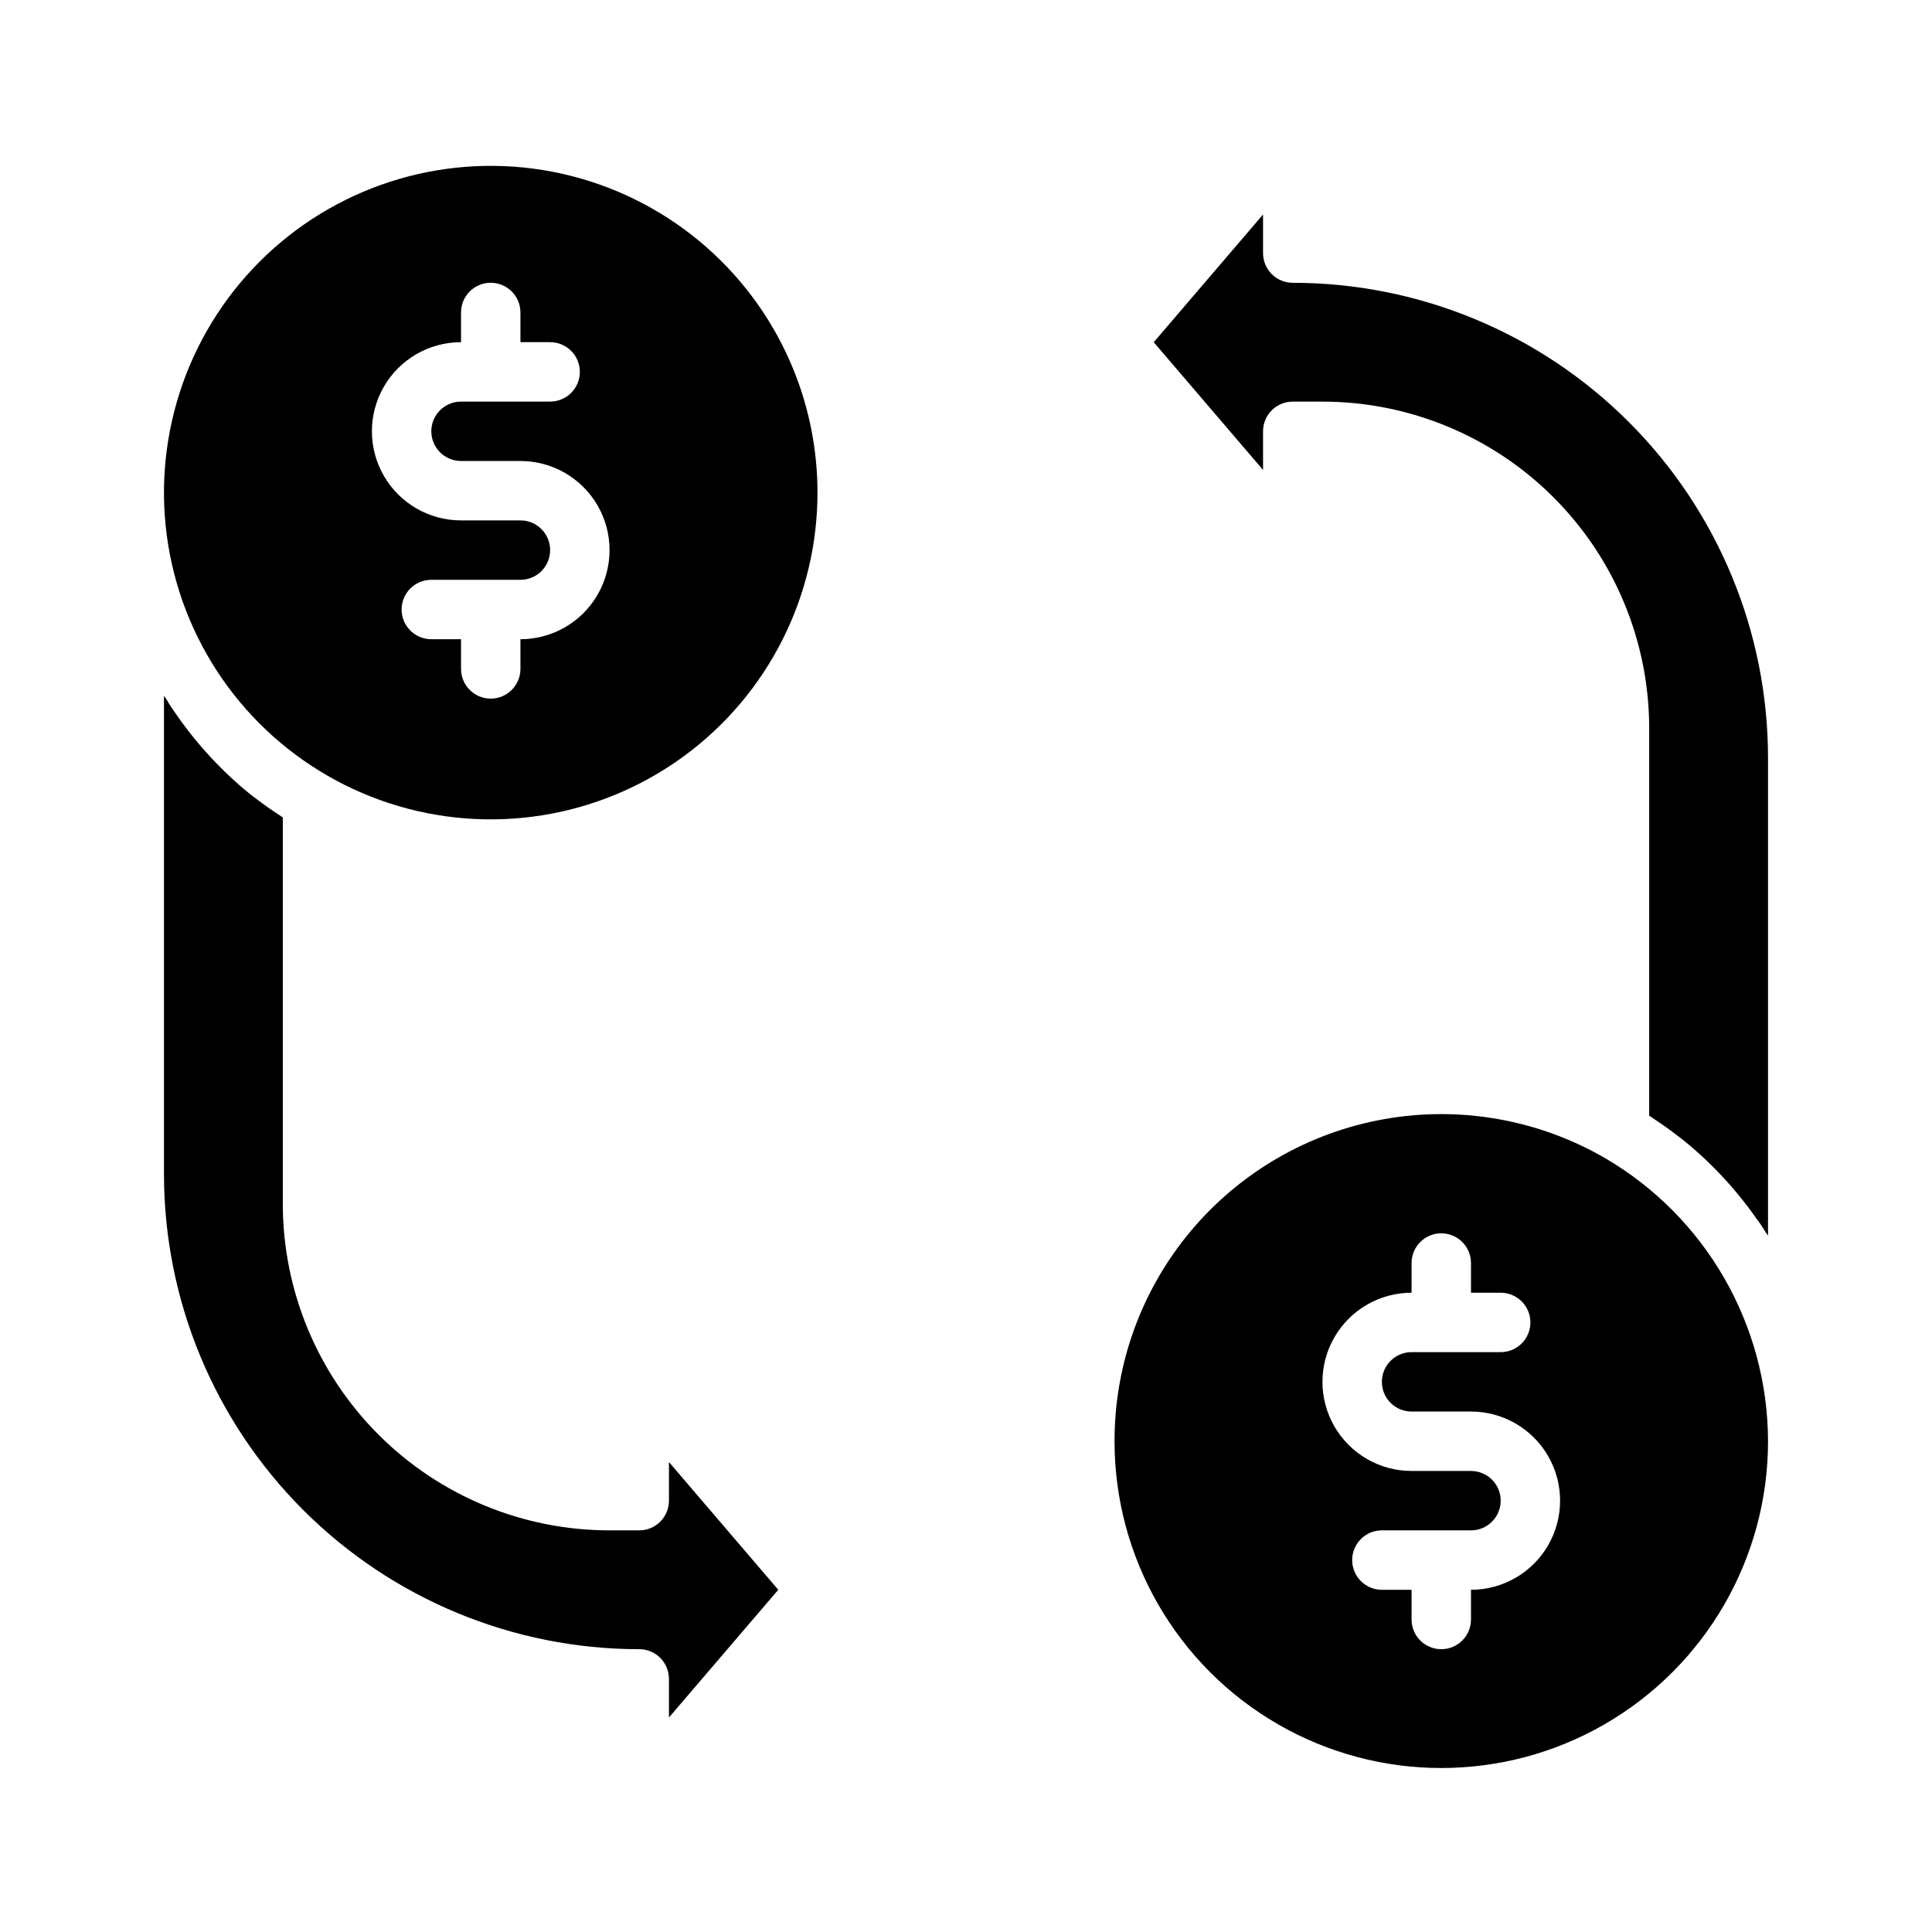
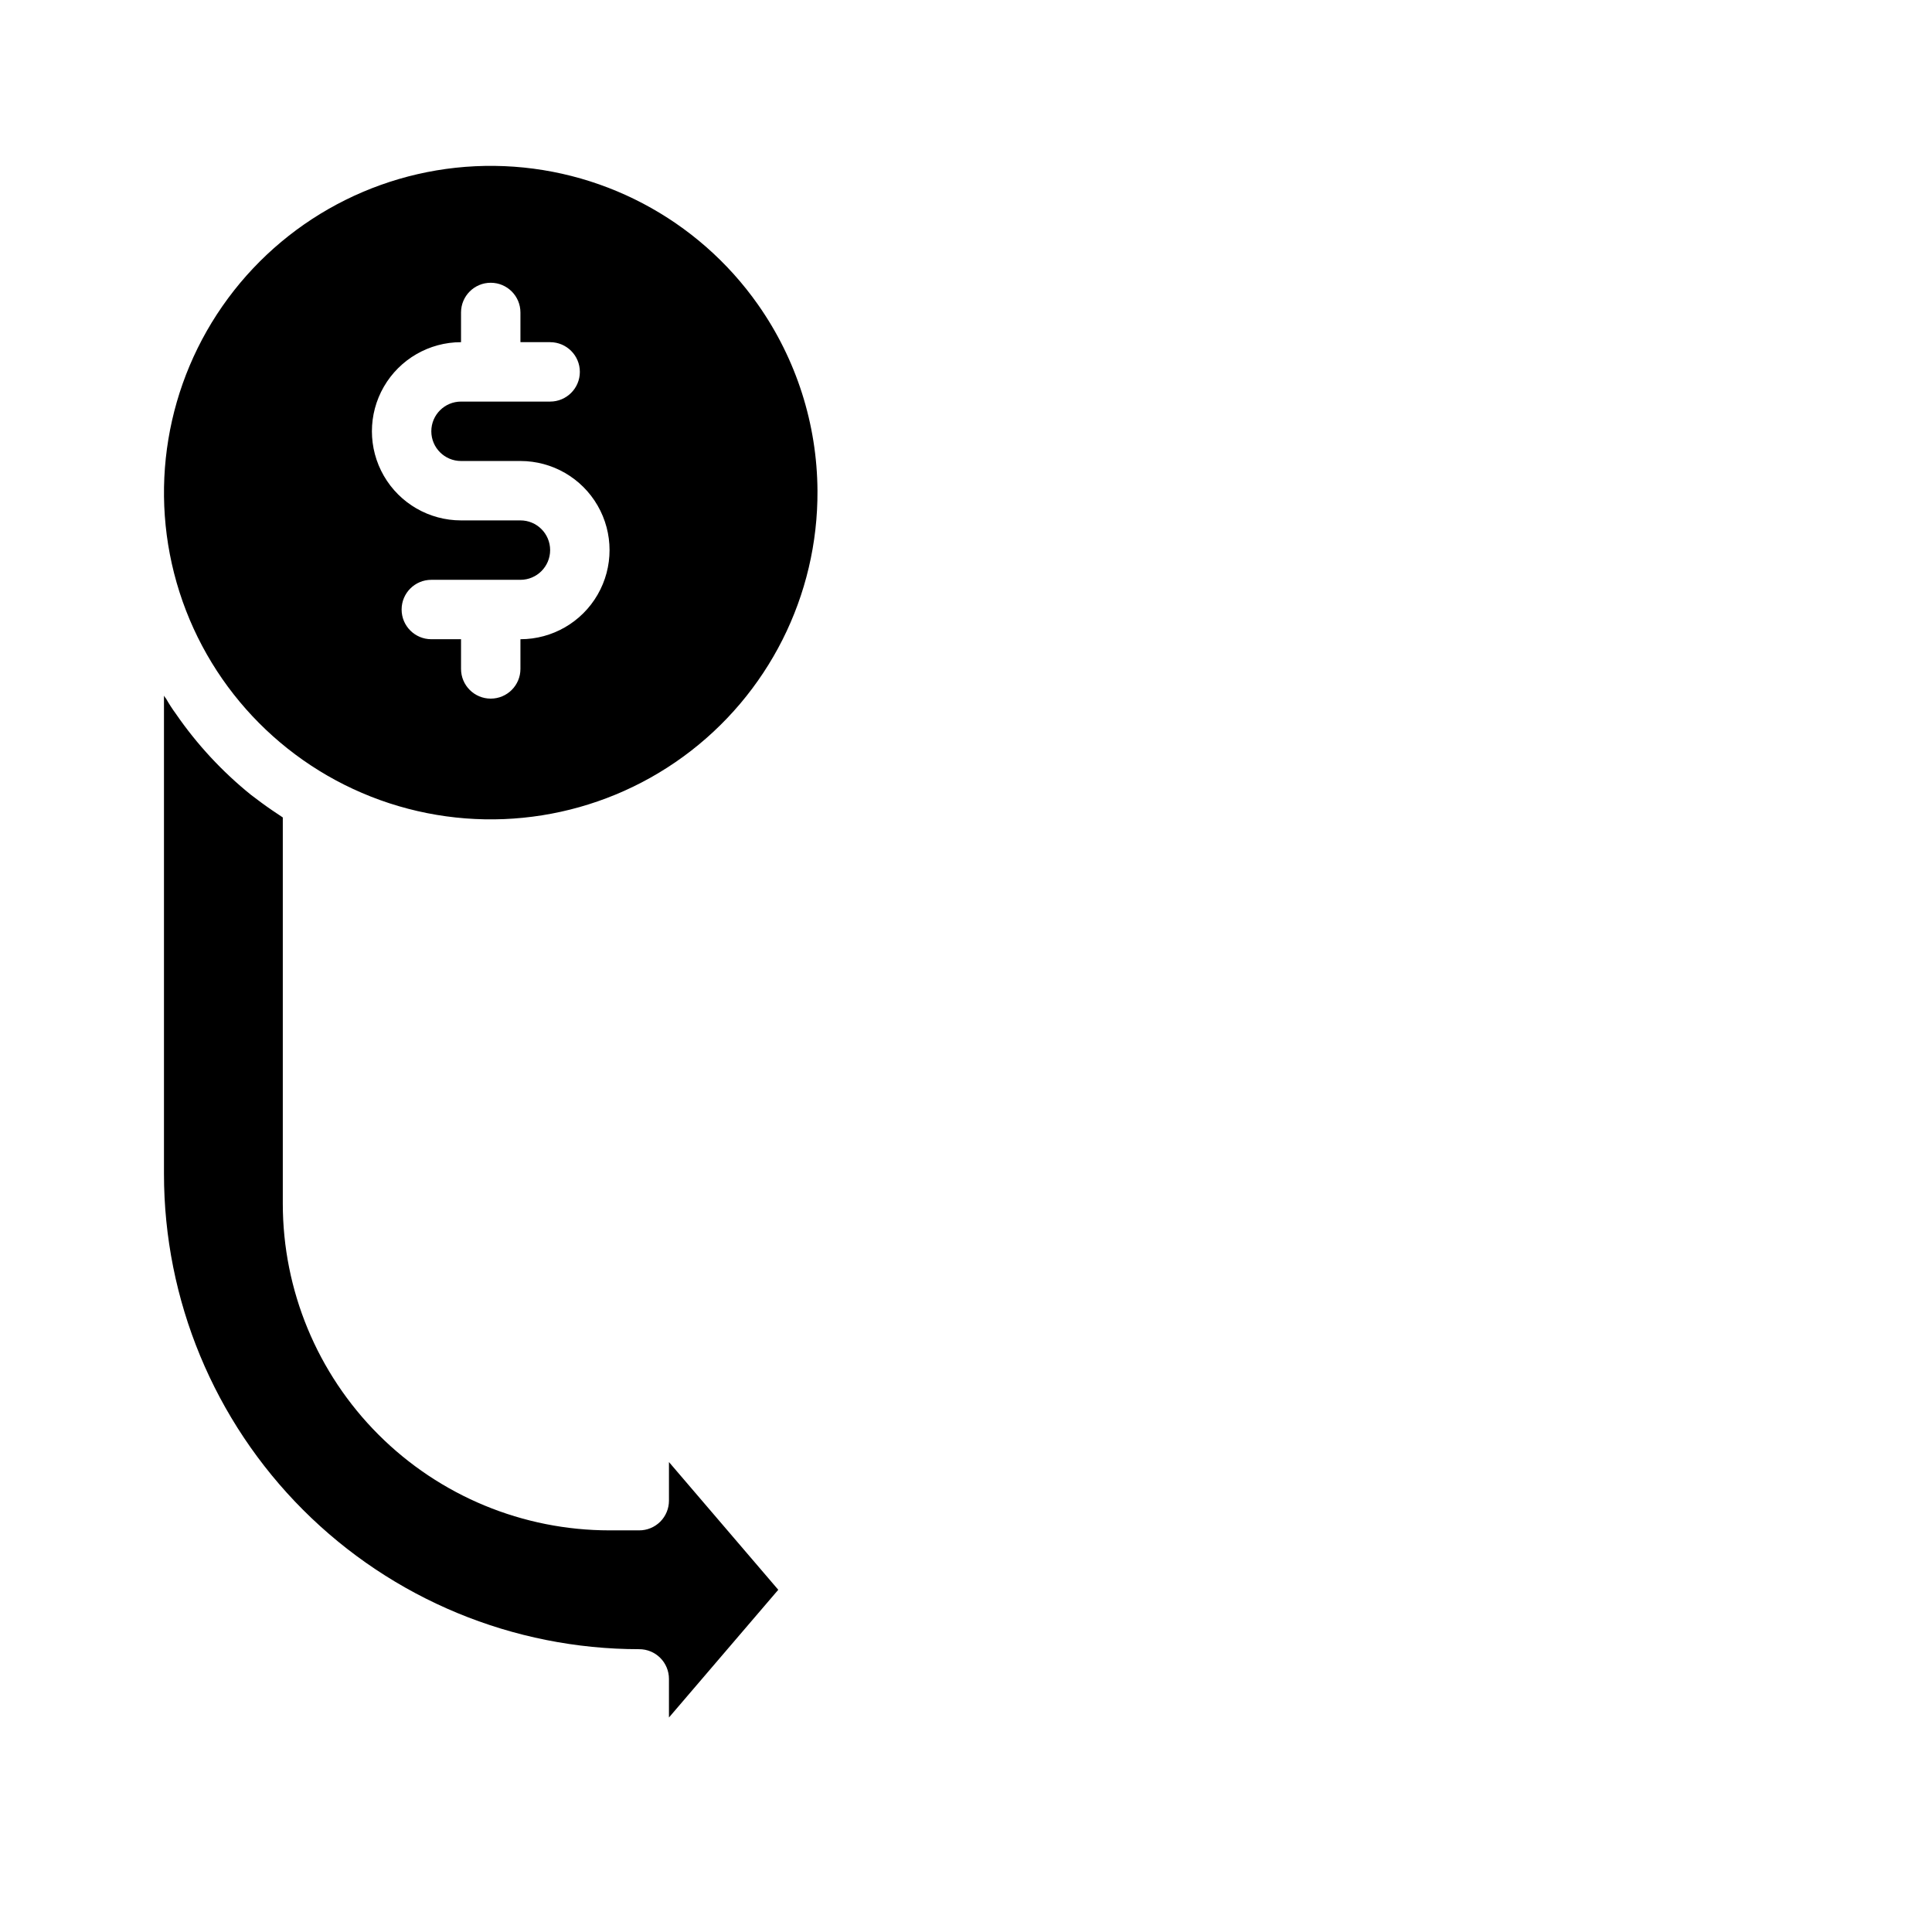
<svg xmlns="http://www.w3.org/2000/svg" fill="#000000" width="800px" height="800px" version="1.1" viewBox="144 144 512 512">
  <g>
    <path d="m350.25 565.31-28.969-33.852v10.234c0 2.086-0.828 4.09-2.305 5.566-1.477 1.477-3.481 2.305-5.566 2.305h-7.871c-22.965 0-44.992-9.121-61.23-25.363-16.238-16.238-25.363-38.262-25.363-61.227v-102.34c-1.891-1.258-3.777-2.519-5.59-3.856l-2.832-2.125c-7.644-6.164-14.352-13.402-19.918-21.492-0.941-1.285-1.809-2.625-2.598-4.016-0.207-0.242-0.395-0.504-0.551-0.785v126.74c0 33.406 13.27 65.441 36.891 89.062 23.621 23.621 55.656 36.891 89.062 36.891 2.086 0 4.09 0.828 5.566 2.305 1.477 1.477 2.305 3.481 2.305 5.566v10.234zm-5.352-340.55c-16-22.766-41.969-36.457-69.797-36.797-27.828-0.336-54.121 12.723-70.668 35.094-16.551 22.375-21.336 51.34-12.867 77.848 8.469 26.508 29.164 47.332 55.617 55.965 26.457 8.633 55.449 4.027 77.926-12.379 22.477-16.41 35.695-42.621 35.531-70.449-0.102-17.648-5.594-34.84-15.742-49.281zm-62.977 88.641v7.871c0 4.348-3.523 7.871-7.871 7.871s-7.871-3.523-7.871-7.871v-7.871h-7.875c-4.348 0-7.871-3.523-7.871-7.871s3.523-7.871 7.871-7.871h23.617c4.348 0 7.871-3.527 7.871-7.875 0-4.348-3.523-7.871-7.871-7.871h-15.742c-8.438 0-16.234-4.5-20.453-11.809-4.219-7.305-4.219-16.309 0-23.617 4.219-7.305 12.016-11.805 20.453-11.805v-7.875c0-4.348 3.523-7.871 7.871-7.871s7.871 3.523 7.871 7.871v7.871h7.871v0.004c4.348 0 7.875 3.523 7.875 7.871s-3.527 7.871-7.875 7.871h-23.613c-4.348 0-7.875 3.523-7.875 7.871 0 4.348 3.527 7.875 7.875 7.875h15.742c8.438 0 16.234 4.5 20.453 11.805 4.219 7.309 4.219 16.312 0 23.617-4.219 7.309-12.016 11.809-20.453 11.809z" />
-     <path d="m478.72 268.54-28.969-33.848 28.969-33.852v10.234c0 2.086 0.828 4.09 2.305 5.566 1.477 1.477 3.481 2.305 5.566 2.305 33.406 0 65.441 13.27 89.062 36.891 23.621 23.621 36.891 55.656 36.891 89.062v126.58c-0.156-0.281-0.34-0.543-0.551-0.789-0.793-1.332-1.66-2.621-2.598-3.856-5.59-7.977-12.297-15.109-19.918-21.176l-2.832-2.125c-1.812-1.34-3.699-2.598-5.59-3.856v-102.65c0-22.969-9.121-44.992-25.363-61.23-16.238-16.238-38.262-25.363-61.23-25.363h-7.871c-4.348 0-7.871 3.523-7.871 7.871z" />
-     <path d="m569.25 450.85c-17.641-10.184-38.309-13.824-58.367-10.277-20.059 3.543-38.227 14.047-51.309 29.664-13.082 15.613-20.238 35.344-20.211 55.711 0 30.938 16.504 59.523 43.297 74.992 26.789 15.469 59.801 15.469 86.59 0 26.793-15.469 43.297-44.055 43.297-74.992-0.074-30.941-16.555-59.527-43.297-75.098zm-35.422 114.46v7.871c0 4.348-3.527 7.871-7.875 7.871-4.348 0-7.871-3.523-7.871-7.871v-7.871h-7.871c-4.348 0-7.871-3.527-7.871-7.875s3.523-7.871 7.871-7.871h23.617c4.348 0 7.871-3.523 7.871-7.871 0-4.348-3.523-7.871-7.871-7.871h-15.746c-8.438 0-16.234-4.504-20.453-11.809-4.219-7.309-4.219-16.309 0-23.617 4.219-7.305 12.016-11.809 20.453-11.809v-7.871c0-4.348 3.523-7.871 7.871-7.871 4.348 0 7.875 3.523 7.875 7.871v7.871h7.871c4.348 0 7.871 3.523 7.871 7.871 0 4.348-3.523 7.875-7.871 7.875h-23.617c-4.348 0-7.871 3.523-7.871 7.871 0 4.348 3.523 7.871 7.871 7.871h15.746c8.438 0 16.23 4.5 20.449 11.809 4.219 7.309 4.219 16.309 0 23.617-4.219 7.305-12.012 11.809-20.449 11.809z" />
  </g>
</svg>